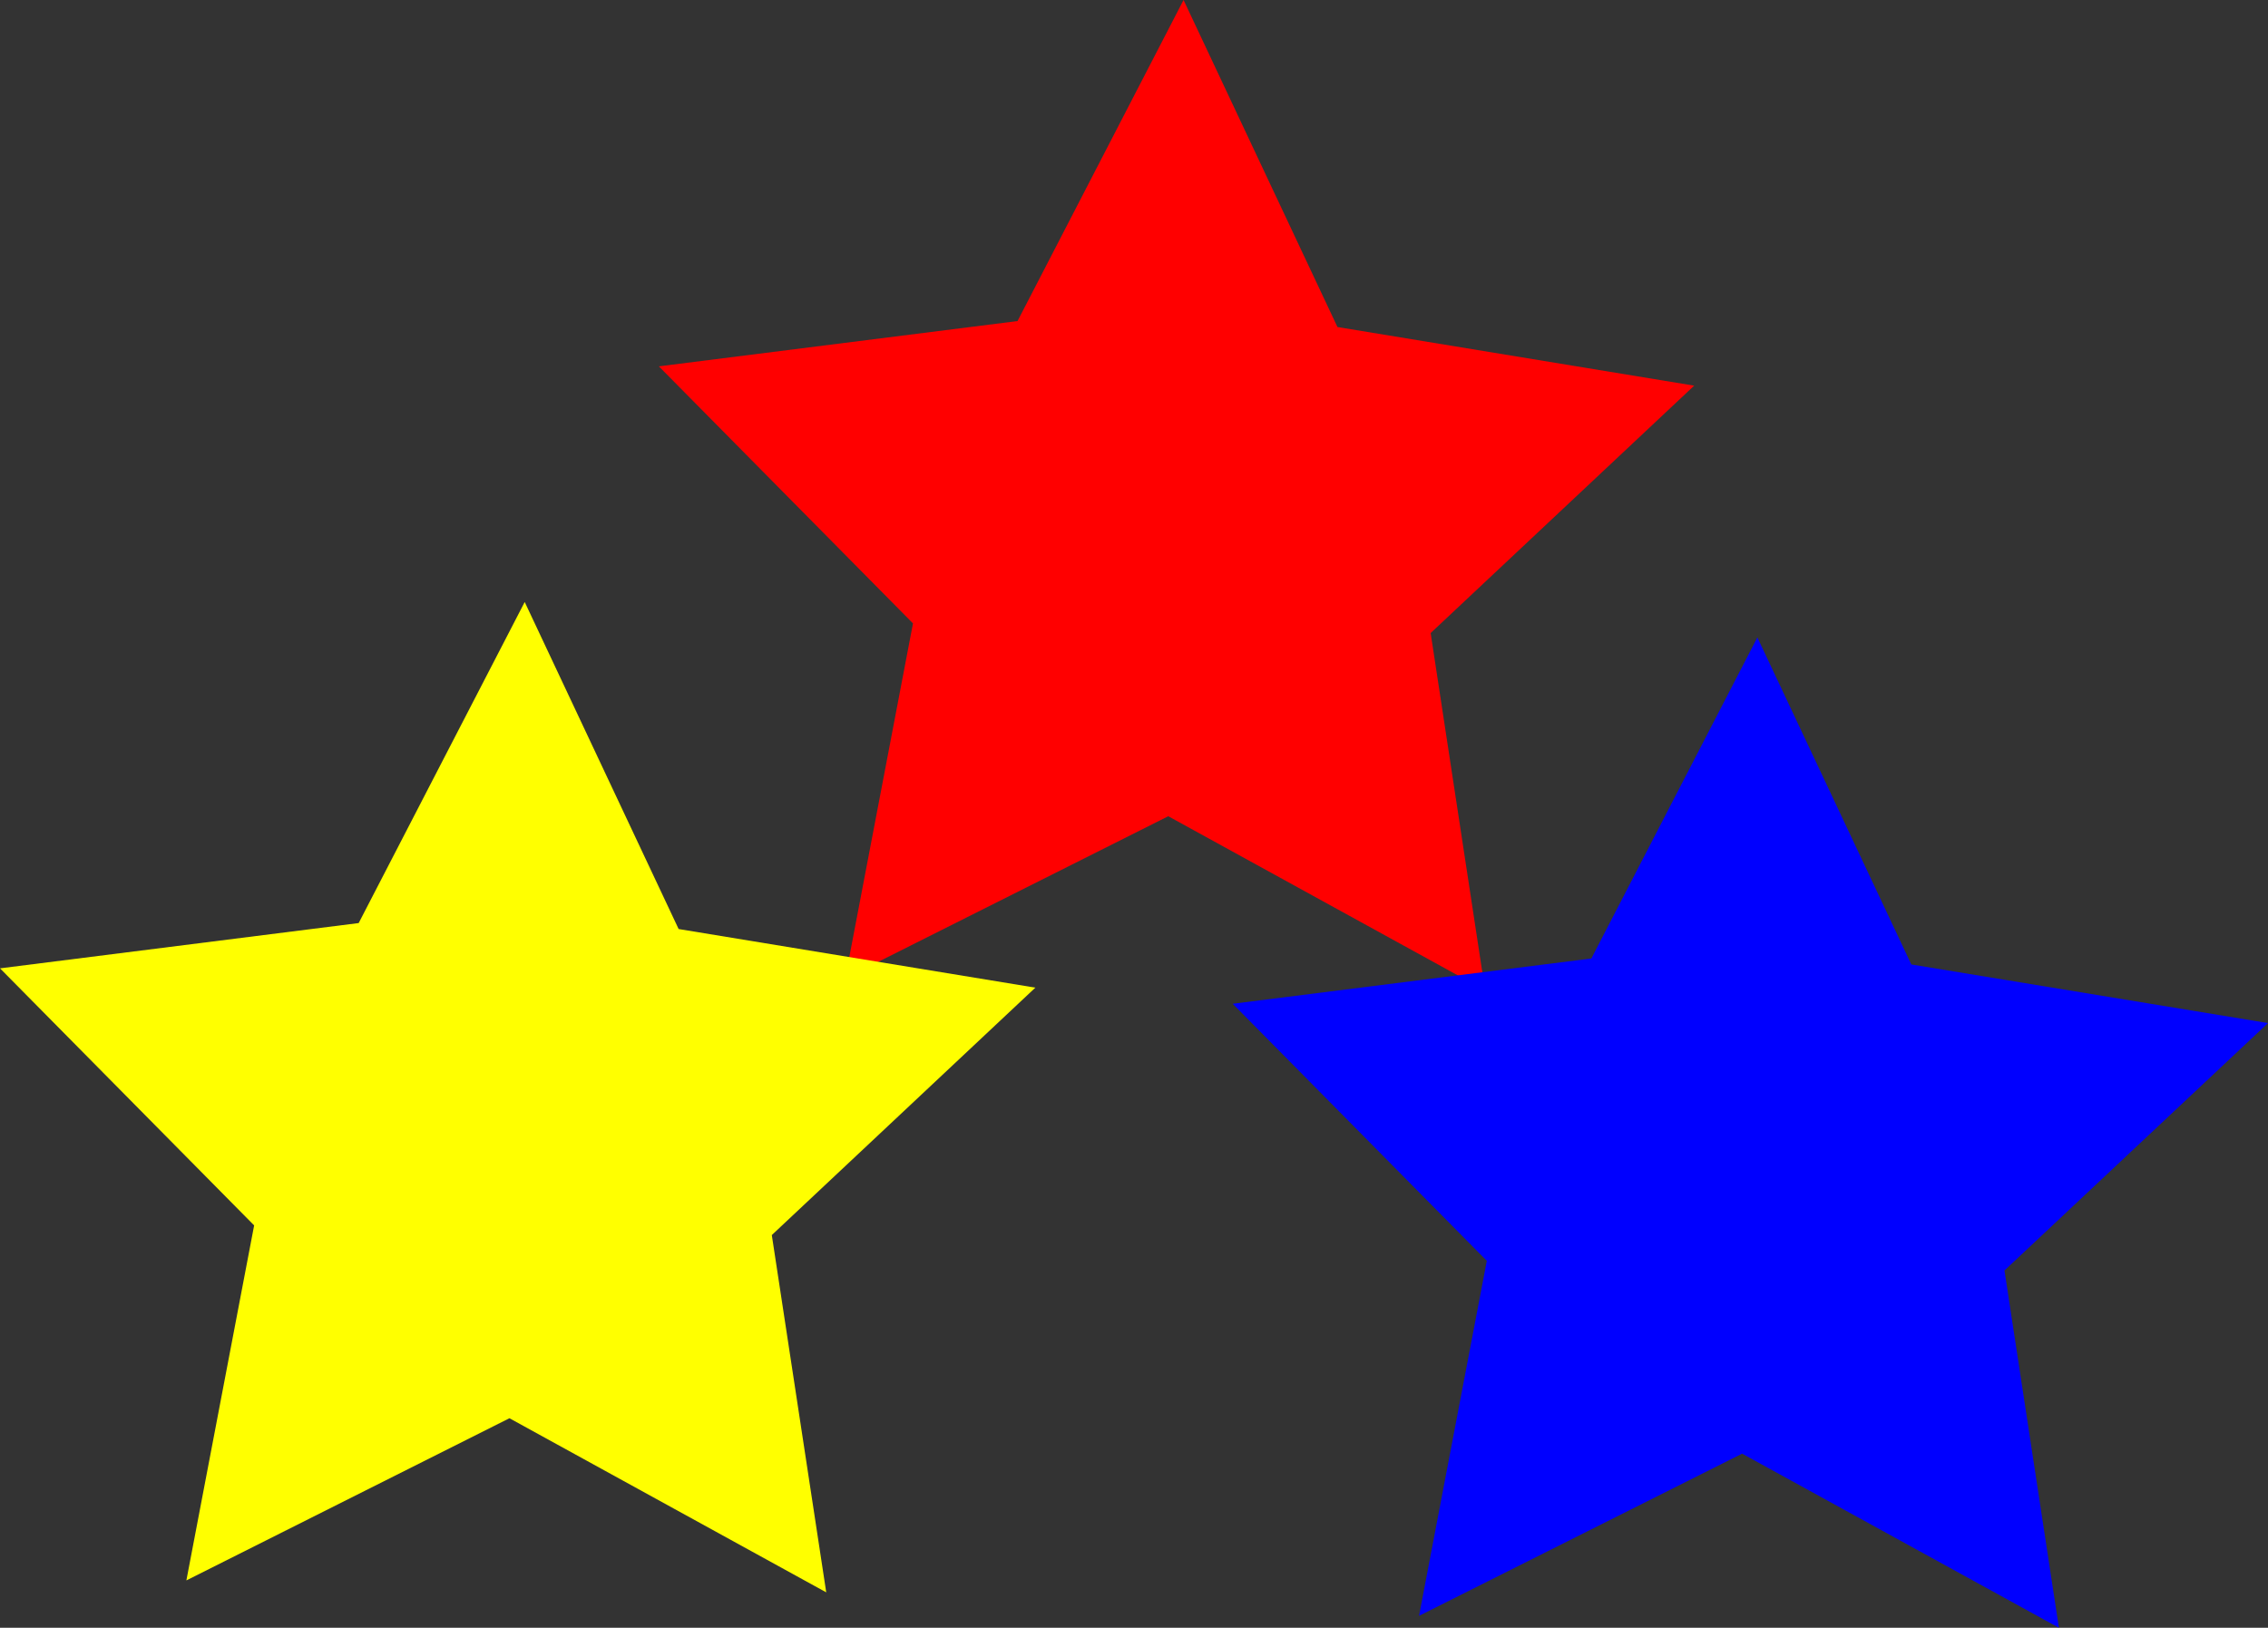
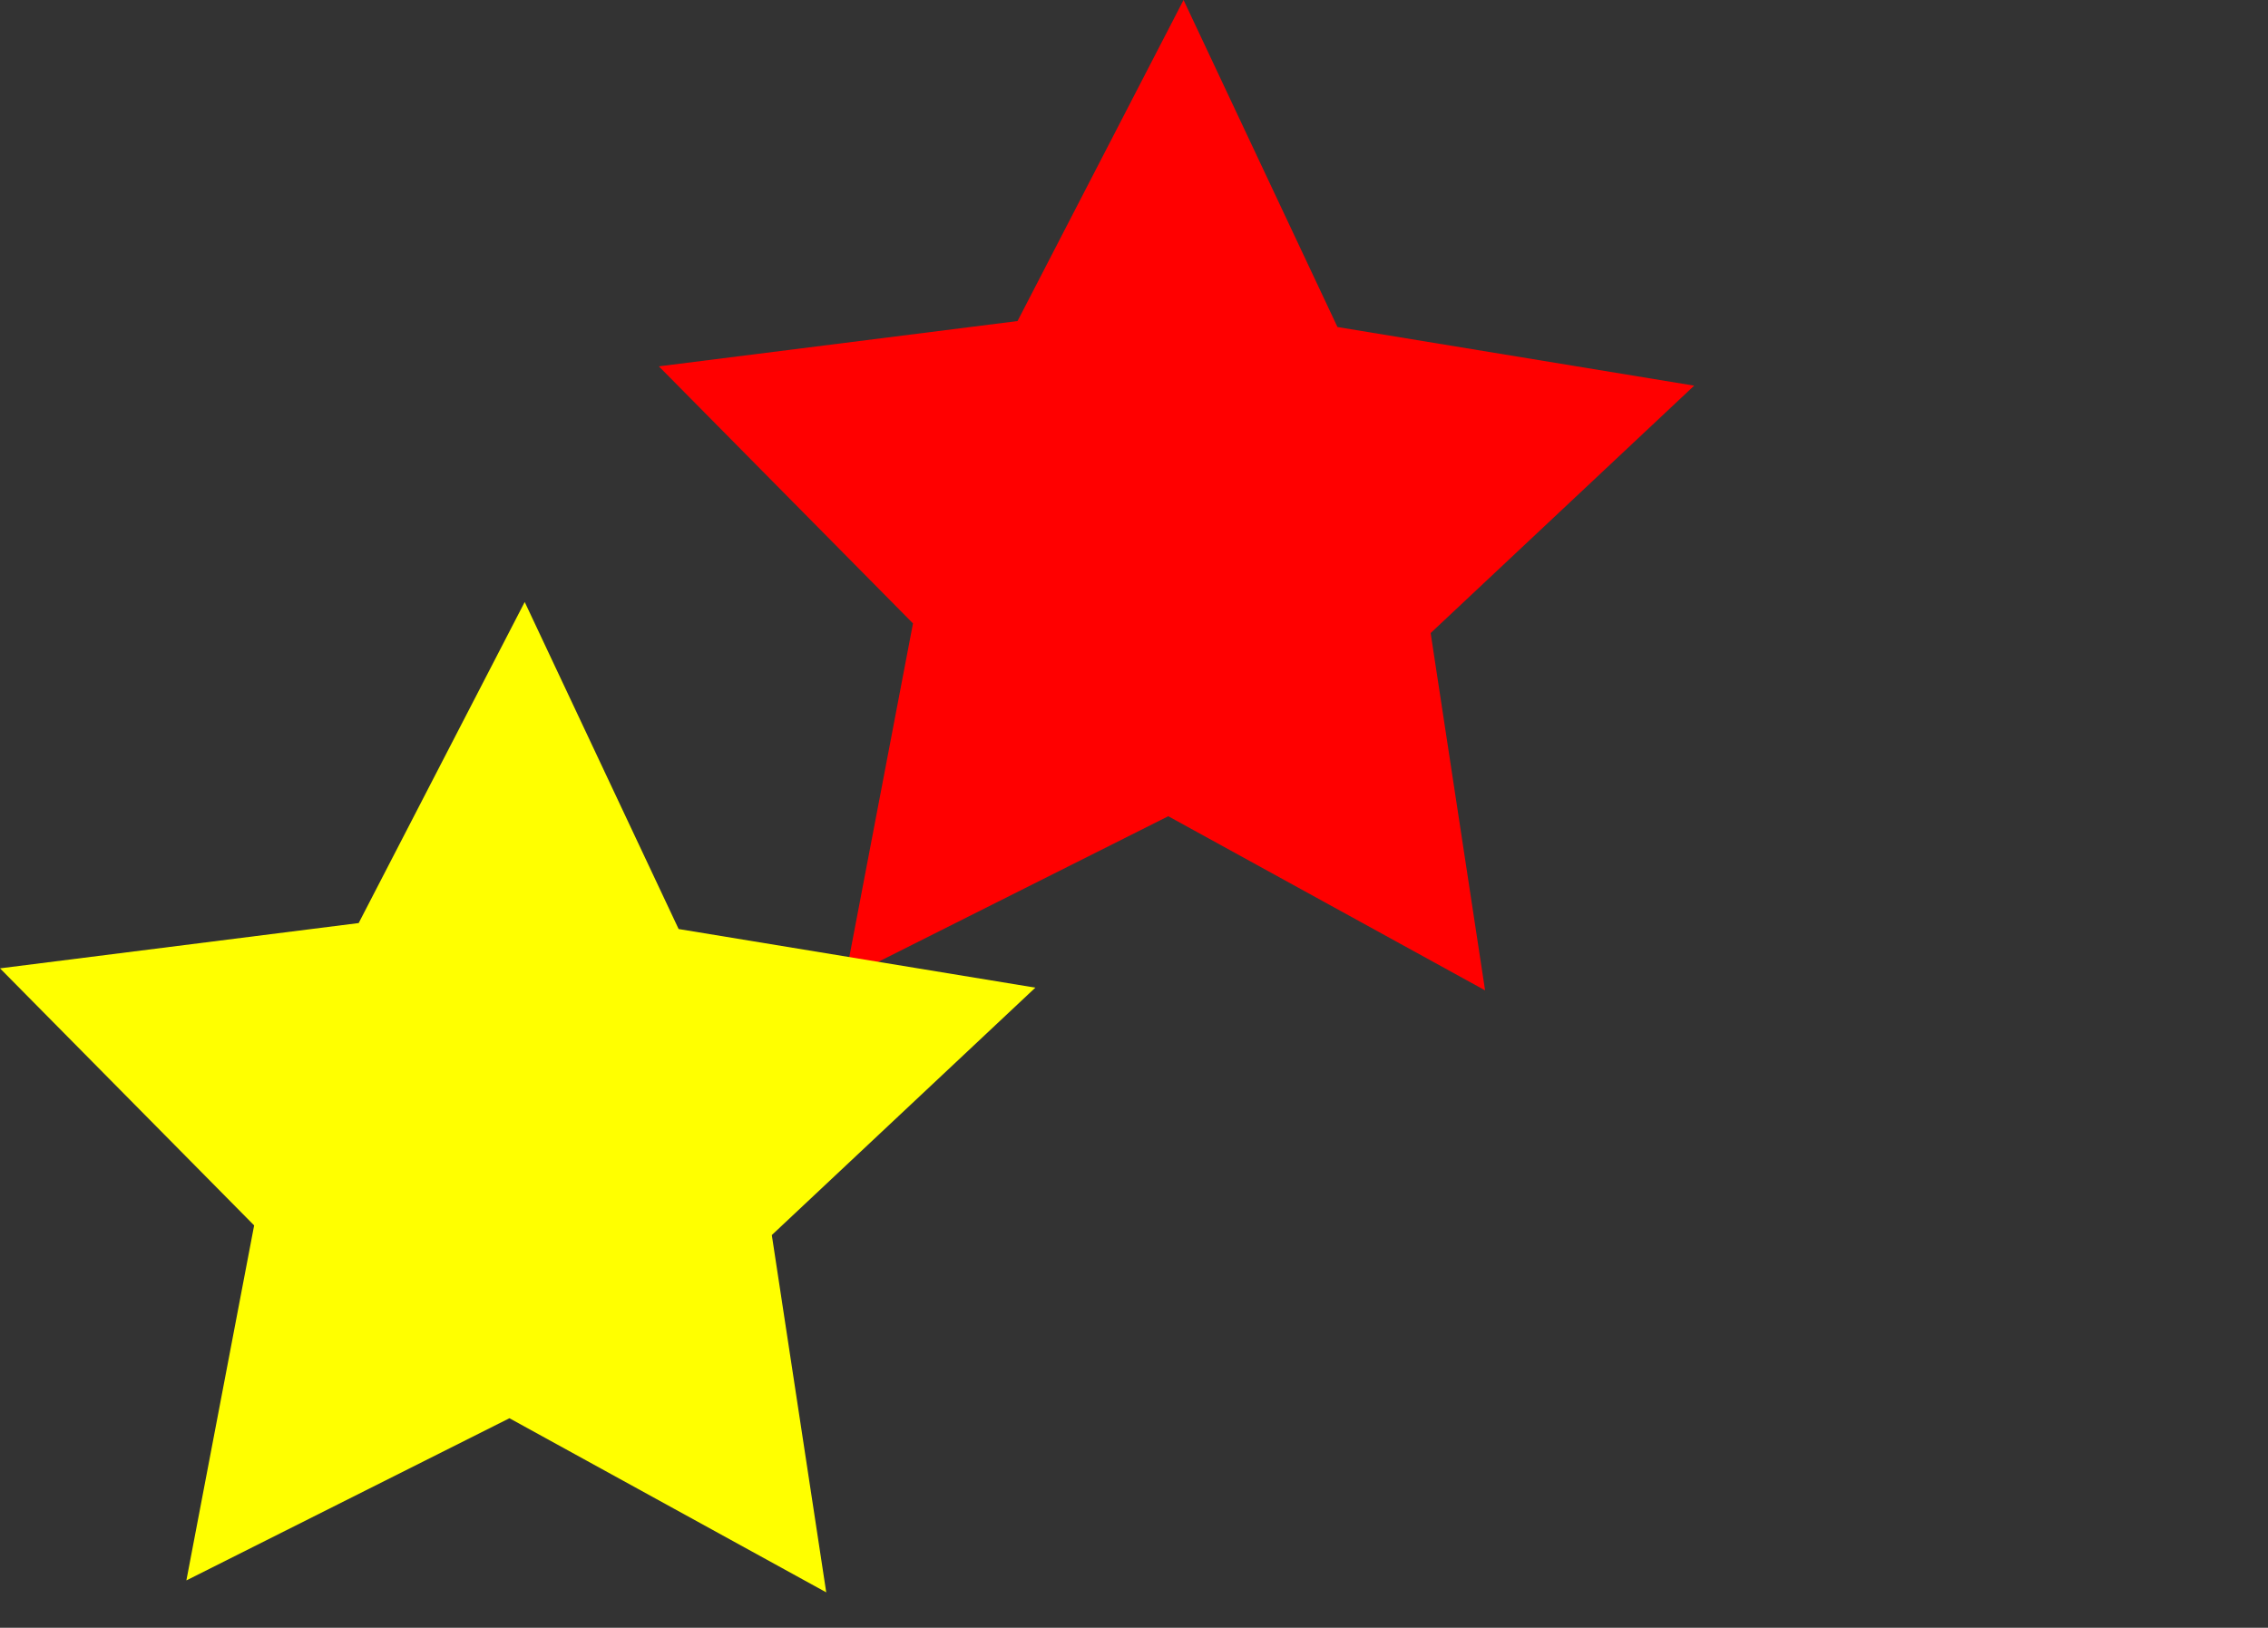
<svg xmlns="http://www.w3.org/2000/svg" xmlns:ns1="http://www.inkscape.org/namespaces/inkscape" xmlns:ns2="http://sodipodi.sourceforge.net/DTD/sodipodi-0.dtd" width="116.952mm" height="83.96mm" viewBox="0 0 116.952 83.96" version="1.1" id="svg1" ns1:version="1.3.2 (091e20e, 2023-11-25, custom)" ns2:docname="colormenu.svg">
  <rect x="0" y="0" width="116.952" height="83.96" fill="#333333" stroke="none" />
  <ns2:namedview id="namedview1" pagecolor="#ffffff" bordercolor="#000000" borderopacity="0.25" ns1:showpageshadow="2" ns1:pageopacity="0.0" ns1:pagecheckerboard="0" ns1:deskcolor="#d1d1d1" ns1:document-units="mm" ns1:zoom="0.72426347" ns1:cx="238.86335" ns1:cy="279.59439" ns1:window-width="1920" ns1:window-height="1009" ns1:window-x="-8" ns1:window-y="-8" ns1:window-maximized="1" ns1:current-layer="layer1" />
  <defs id="defs1" />
  <g ns1:label="Layer 1" ns1:groupmode="layer" id="layer1" transform="translate(-41.782,-74.586)">
    <path ns2:type="star" style="fill:#ff0000;stroke-width:0.265" id="path1" ns1:flatsided="false" ns2:sides="5" ns2:cx="78.177124" ns2:cy="100.82656" ns2:r1="28.072163" ns2:r2="14.036081" ns2:arg1="0.96113646" ns2:arg2="1.589455" ns1:rounded="0" ns1:randomized="0" d="m 94.251,123.841 -16.336,-8.981 -16.659,8.365 3.494,-18.311 -13.104,-13.259 18.495,-2.336 8.561,-16.56 7.937,16.868 18.395,3.024 -13.59,12.761 z" ns1:transform-center-x="-0.16184933" ns1:transform-center-y="-2.5262587" transform="translate(24.111,1.827)" />
    <path ns2:type="star" style="fill:#ffff00;stroke-width:0.265" id="path2" ns1:flatsided="false" ns2:sides="5" ns2:cx="78.177124" ns2:cy="100.82656" ns2:r1="28.072163" ns2:r2="14.036081" ns2:arg1="0.96113646" ns2:arg2="1.589455" ns1:rounded="0" ns1:randomized="0" d="m 94.251,123.841 -16.336,-8.981 -16.659,8.365 3.494,-18.311 -13.104,-13.259 18.495,-2.336 8.561,-16.56 7.937,16.868 18.395,3.024 -13.59,12.761 z" ns1:transform-center-x="-0.16184933" ns1:transform-center-y="-2.5262587" transform="translate(-9.863,32.878)" />
-     <path ns2:type="star" style="fill:#0000ff;stroke-width:0.265" id="path3" ns1:flatsided="false" ns2:sides="5" ns2:cx="78.177124" ns2:cy="100.82656" ns2:r1="28.072163" ns2:r2="14.036081" ns2:arg1="0.96113646" ns2:arg2="1.589455" ns1:rounded="0" ns1:randomized="0" d="m 94.251,123.841 -16.336,-8.981 -16.659,8.365 3.494,-18.311 -13.104,-13.259 18.495,-2.336 8.561,-16.56 7.937,16.868 18.395,3.024 -13.59,12.761 z" ns1:transform-center-x="-0.16184933" ns1:transform-center-y="-2.5262587" transform="translate(53.701,34.705)" />
  </g>
</svg>